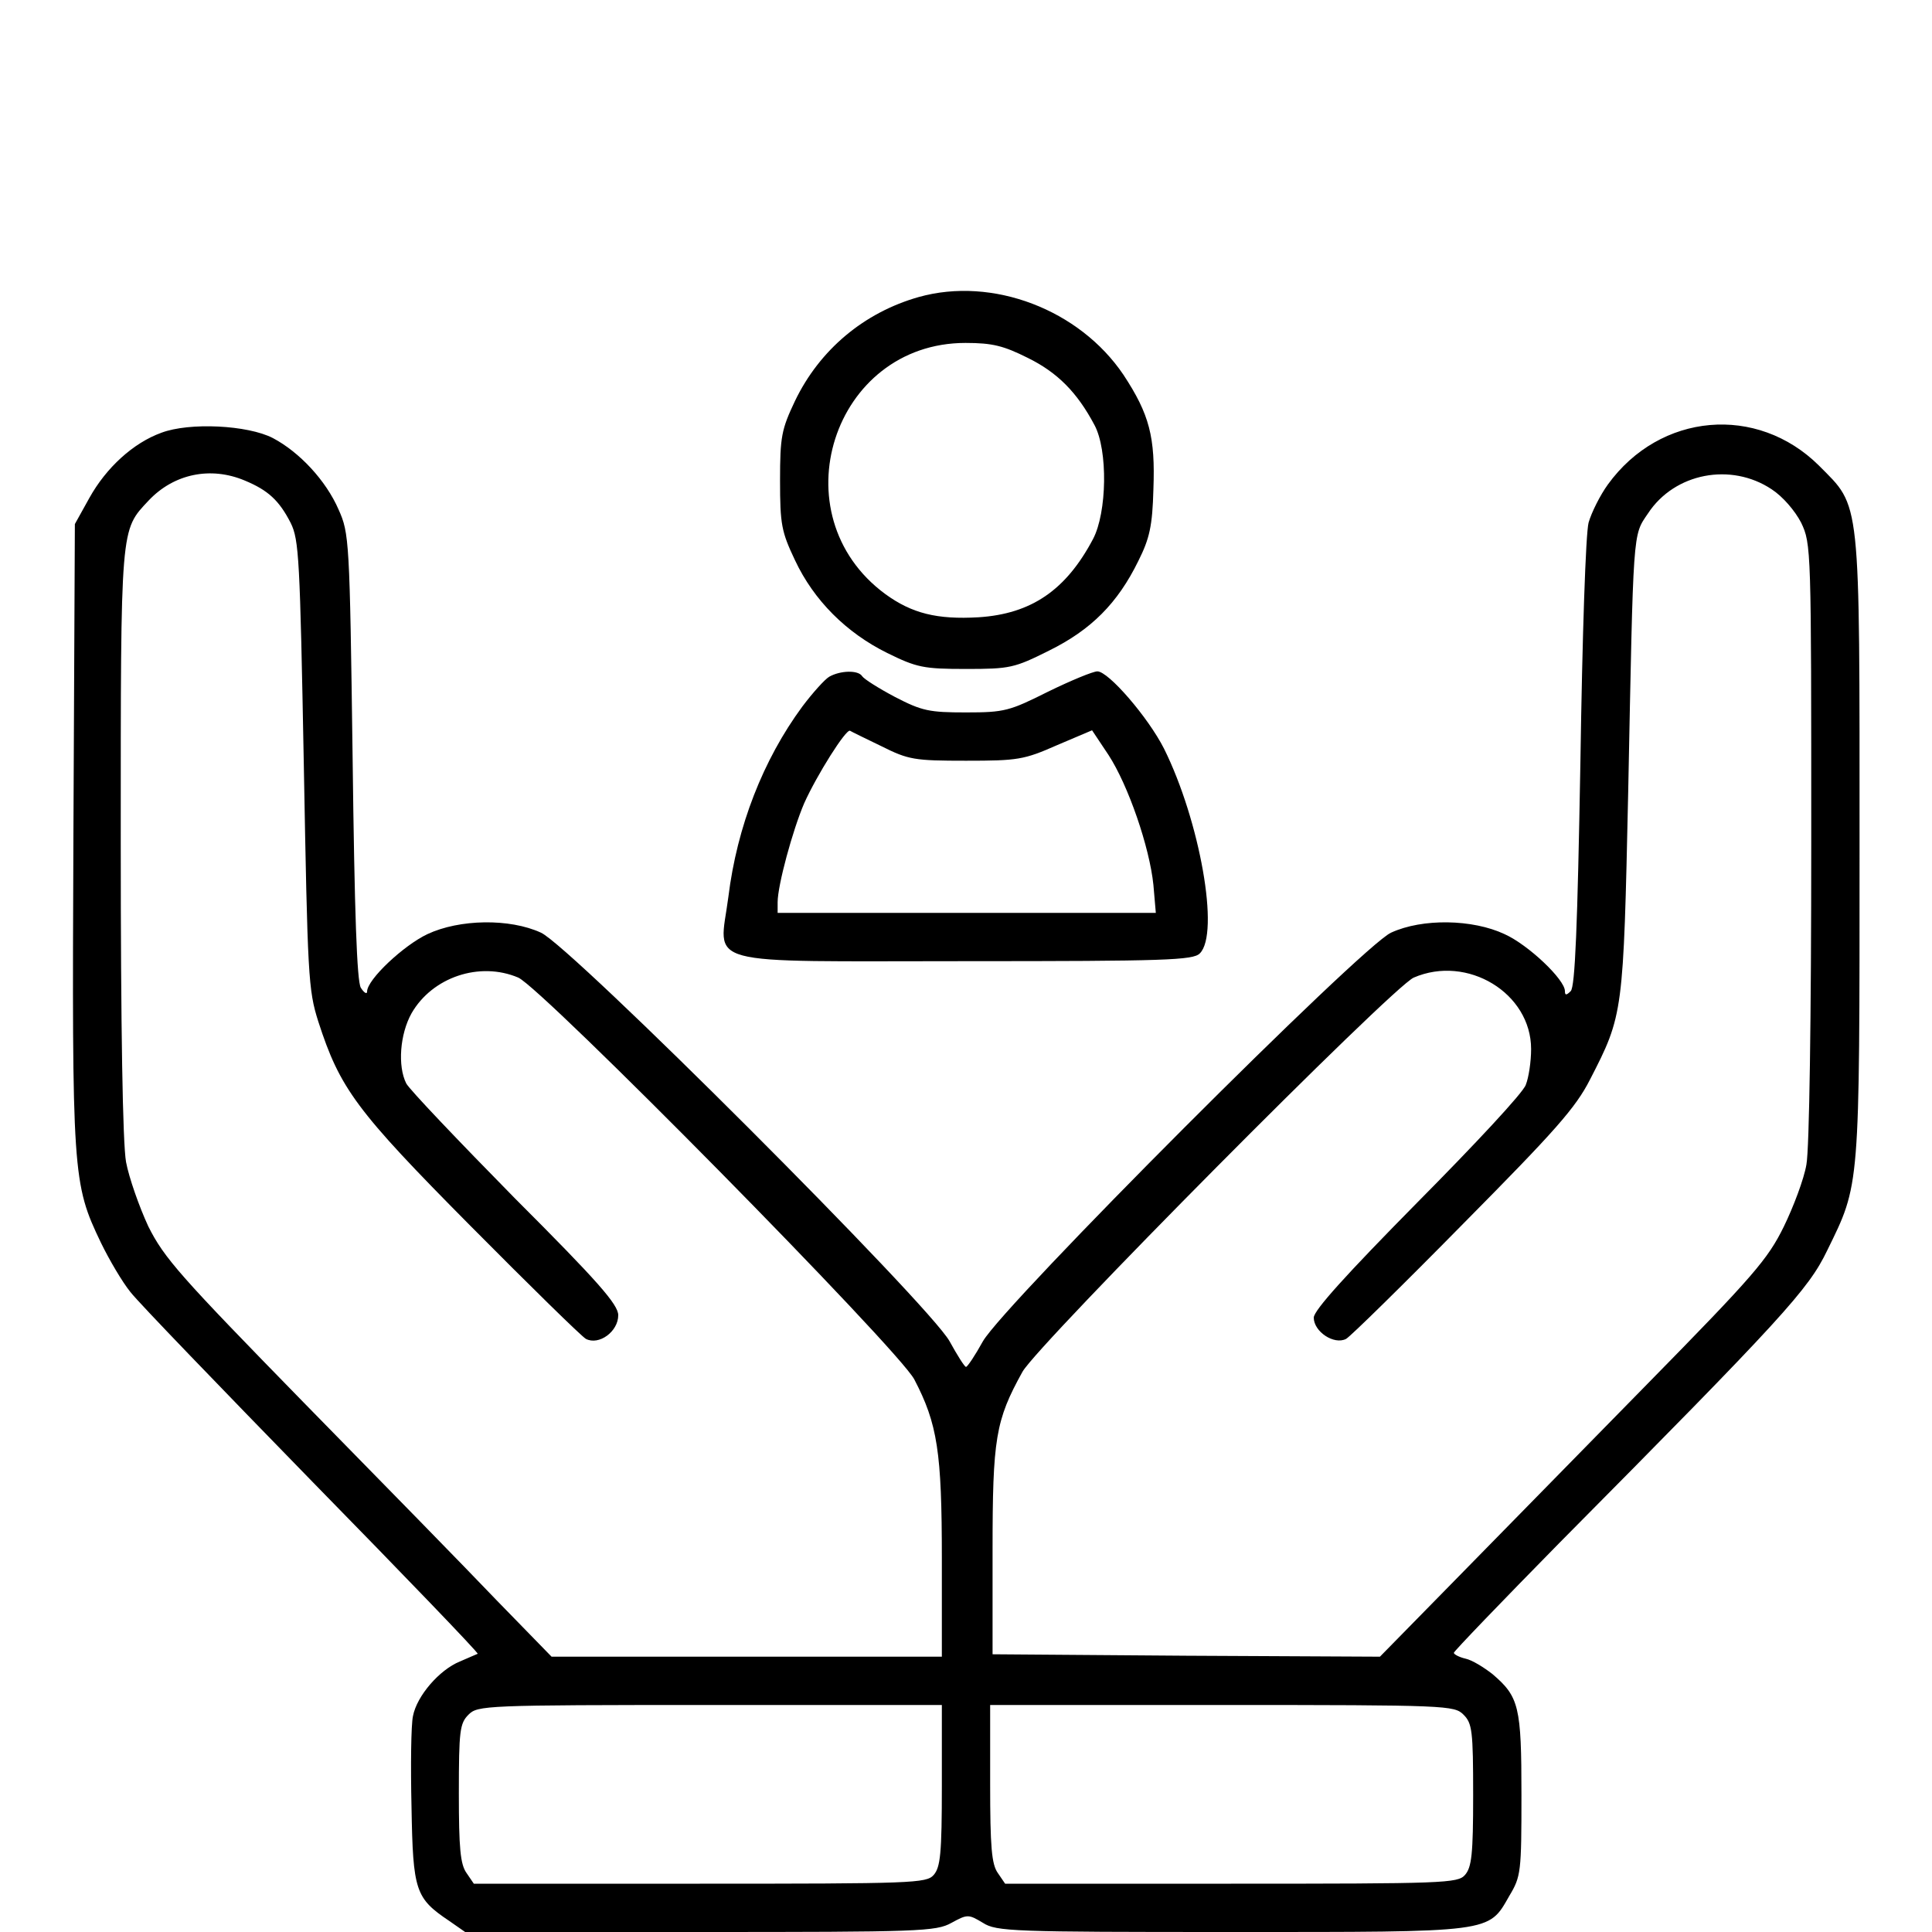
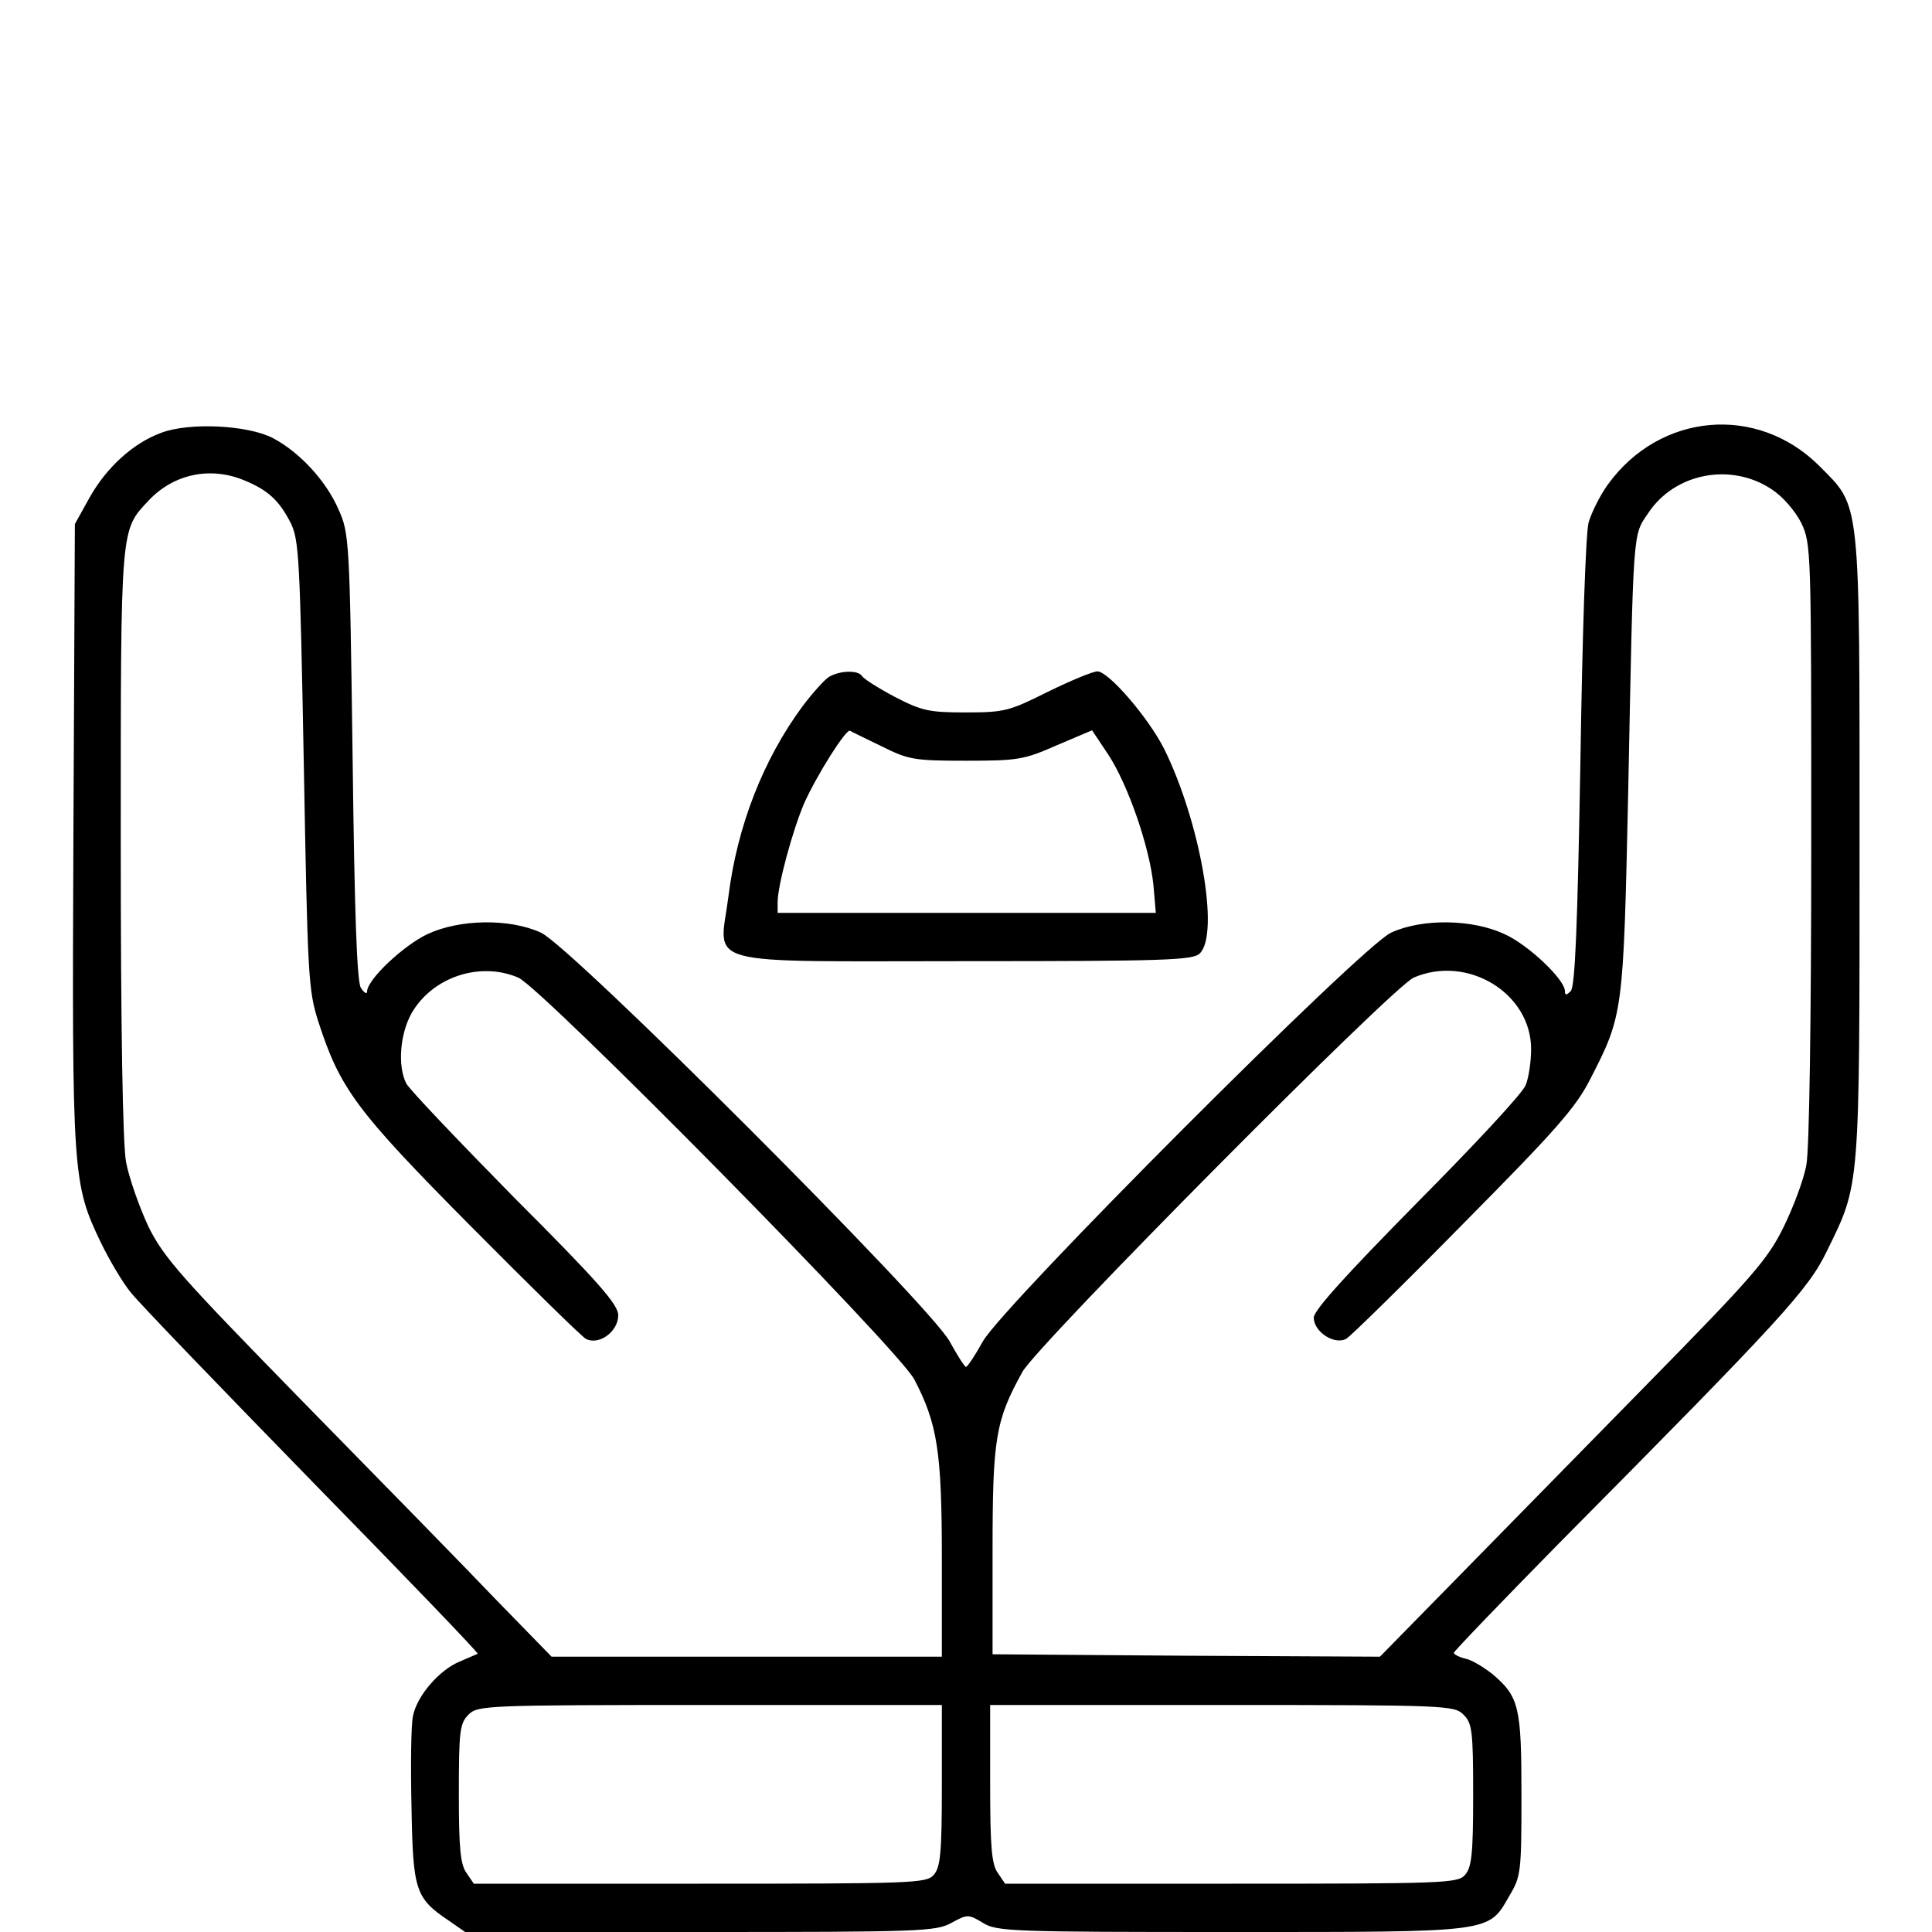
<svg xmlns="http://www.w3.org/2000/svg" version="1.0" width="400pt" height="400pt" viewBox="0 0 400 400" preserveAspectRatio="xMidYMid meet" fill="currentColor">
  <g transform="translate(0,400) scale(0.1,-0.1)" stroke="none">
-     <path d="M1902 3385 c-113 -32 -205 -109 -256 -215 -28 -59 -31 -74 -31 -165 0 -91 3 -106 31 -165 39 -83 106 -150 191 -192 61 -30 75 -33 163 -33 91 0 100 2 172 38 87 43 142 98 185 186 23 46 29 72 31 148 4 108 -8 155 -62 237 -91 135 -271 204 -424 161z m226 -126 c61 -30 102 -71 138 -139 28 -52 26 -181 -3 -236 -56 -106 -128 -155 -237 -162 -86 -5 -138 8 -193 48 -223 164 -109 520 166 520 56 0 79 -6 129 -31z" />
    <path d="M334 3104 c-58 -21 -114 -72 -149 -135 l-30 -54 -3 -642 c-3 -706 -2 -723 57 -846 17 -35 44 -81 61 -102 17 -22 187 -198 377 -393 190 -194 344 -354 342 -356 -2 -1 -19 -8 -37 -16 -42 -17 -89 -71 -97 -113 -4 -18 -5 -103 -3 -189 3 -173 8 -188 78 -235 l33 -23 486 0 c454 0 489 1 521 19 33 18 35 18 65 0 28 -18 61 -19 513 -19 546 0 533 -2 577 75 24 40 25 49 25 209 0 183 -5 203 -60 250 -18 14 -42 29 -56 32 -13 3 -24 9 -24 12 0 3 98 105 218 227 464 468 516 525 555 606 68 139 67 123 67 834 0 735 3 703 -84 791 -128 127 -329 110 -437 -39 -16 -22 -34 -58 -40 -79 -6 -23 -13 -232 -17 -499 -6 -339 -11 -462 -20 -471 -9 -9 -12 -9 -12 0 0 24 -76 96 -125 118 -66 31 -170 33 -235 3 -60 -27 -800 -768 -845 -846 -16 -29 -32 -53 -35 -53 -3 0 -18 24 -34 53 -42 76 -784 818 -846 846 -65 30 -169 28 -235 -3 -49 -23 -125 -94 -125 -119 0 -6 -6 -3 -13 8 -8 14 -13 151 -17 480 -6 447 -7 461 -29 510 -26 60 -81 119 -136 148 -52 27 -173 33 -231 11z m173 -99 c48 -20 71 -41 95 -88 17 -35 19 -72 27 -500 8 -438 9 -466 30 -532 45 -139 78 -184 315 -423 122 -123 229 -228 239 -234 27 -14 67 15 67 49 0 22 -42 70 -214 242 -117 119 -219 226 -225 238 -18 36 -13 102 11 145 43 75 141 108 221 74 50 -22 787 -769 820 -832 48 -92 57 -150 57 -371 l0 -203 -404 0 -404 0 -114 117 c-62 65 -242 249 -399 409 -256 262 -289 299 -322 365 -19 41 -40 101 -46 133 -7 38 -11 278 -11 663 0 659 -1 644 58 707 52 55 128 71 199 41z m3161 -18 c23 -15 48 -44 61 -69 21 -44 21 -53 21 -660 0 -367 -4 -637 -10 -669 -5 -30 -27 -88 -47 -129 -33 -67 -62 -101 -282 -325 -135 -138 -315 -321 -400 -408 l-154 -157 -401 2 -401 3 0 215 c0 232 6 269 62 370 33 58 766 797 810 816 111 48 243 -32 243 -148 0 -26 -5 -59 -11 -74 -5 -16 -107 -125 -225 -244 -147 -149 -214 -223 -214 -238 0 -29 42 -57 67 -44 10 6 119 113 243 239 189 191 232 239 262 298 69 134 69 137 79 595 11 549 9 530 41 577 55 84 172 106 256 50z m-1718 -2684 c0 -141 -3 -169 -17 -185 -15 -17 -43 -18 -484 -18 l-468 0 -15 22 c-13 18 -16 52 -16 165 0 130 2 145 20 163 19 19 33 20 500 20 l480 0 0 -167z m1080 147 c18 -18 20 -33 20 -167 0 -122 -3 -149 -17 -165 -15 -17 -43 -18 -484 -18 l-468 0 -15 22 c-13 18 -16 54 -16 185 l0 163 480 0 c467 0 481 -1 500 -20z" />
    <path d="M1717 2599 c-9 -5 -35 -34 -56 -62 -81 -110 -135 -248 -153 -394 -19 -146 -66 -133 493 -133 412 0 469 2 483 16 42 41 0 275 -74 424 -33 65 -115 160 -138 160 -9 0 -55 -19 -102 -42 -80 -40 -90 -43 -170 -43 -76 0 -91 3 -147 32 -34 18 -64 37 -68 43 -8 13 -45 12 -68 -1z m108 -144 c56 -28 68 -30 175 -30 107 0 120 2 188 32 l73 31 34 -51 c41 -63 85 -191 93 -269 l5 -58 -392 0 -391 0 0 22 c0 35 31 149 55 205 26 58 87 155 95 150 3 -2 32 -16 65 -32z" />
  </g>
</svg>